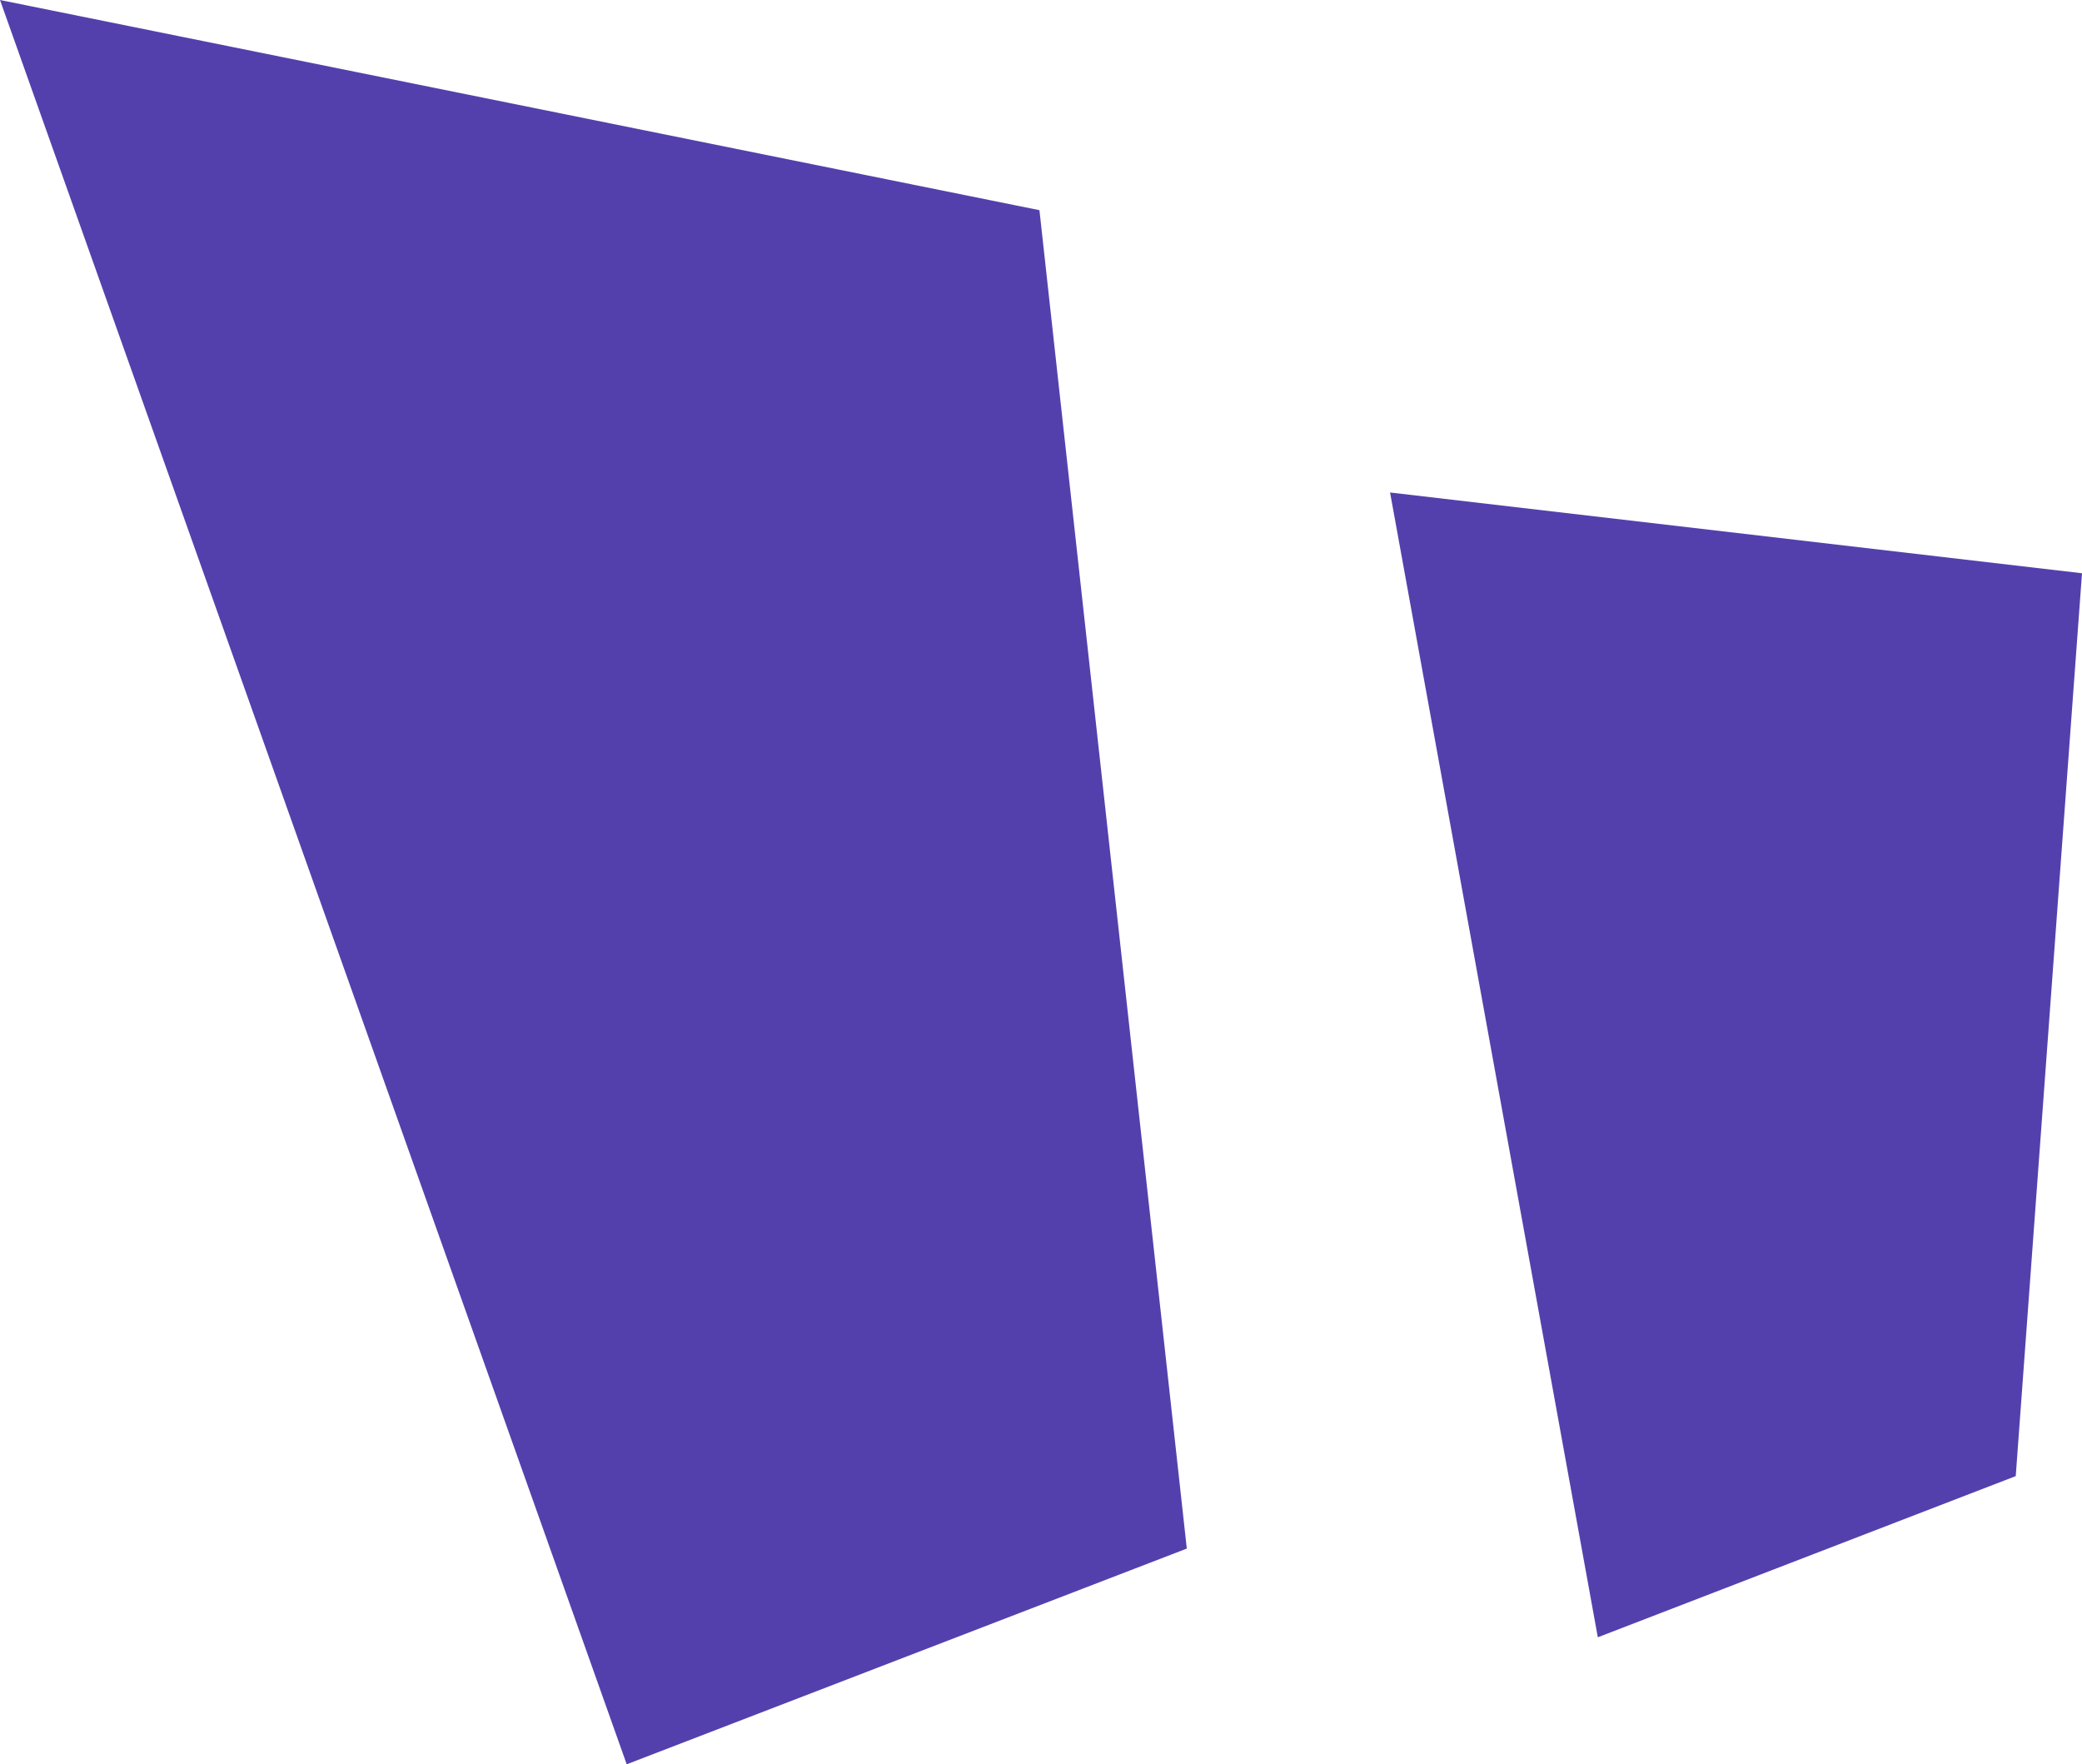
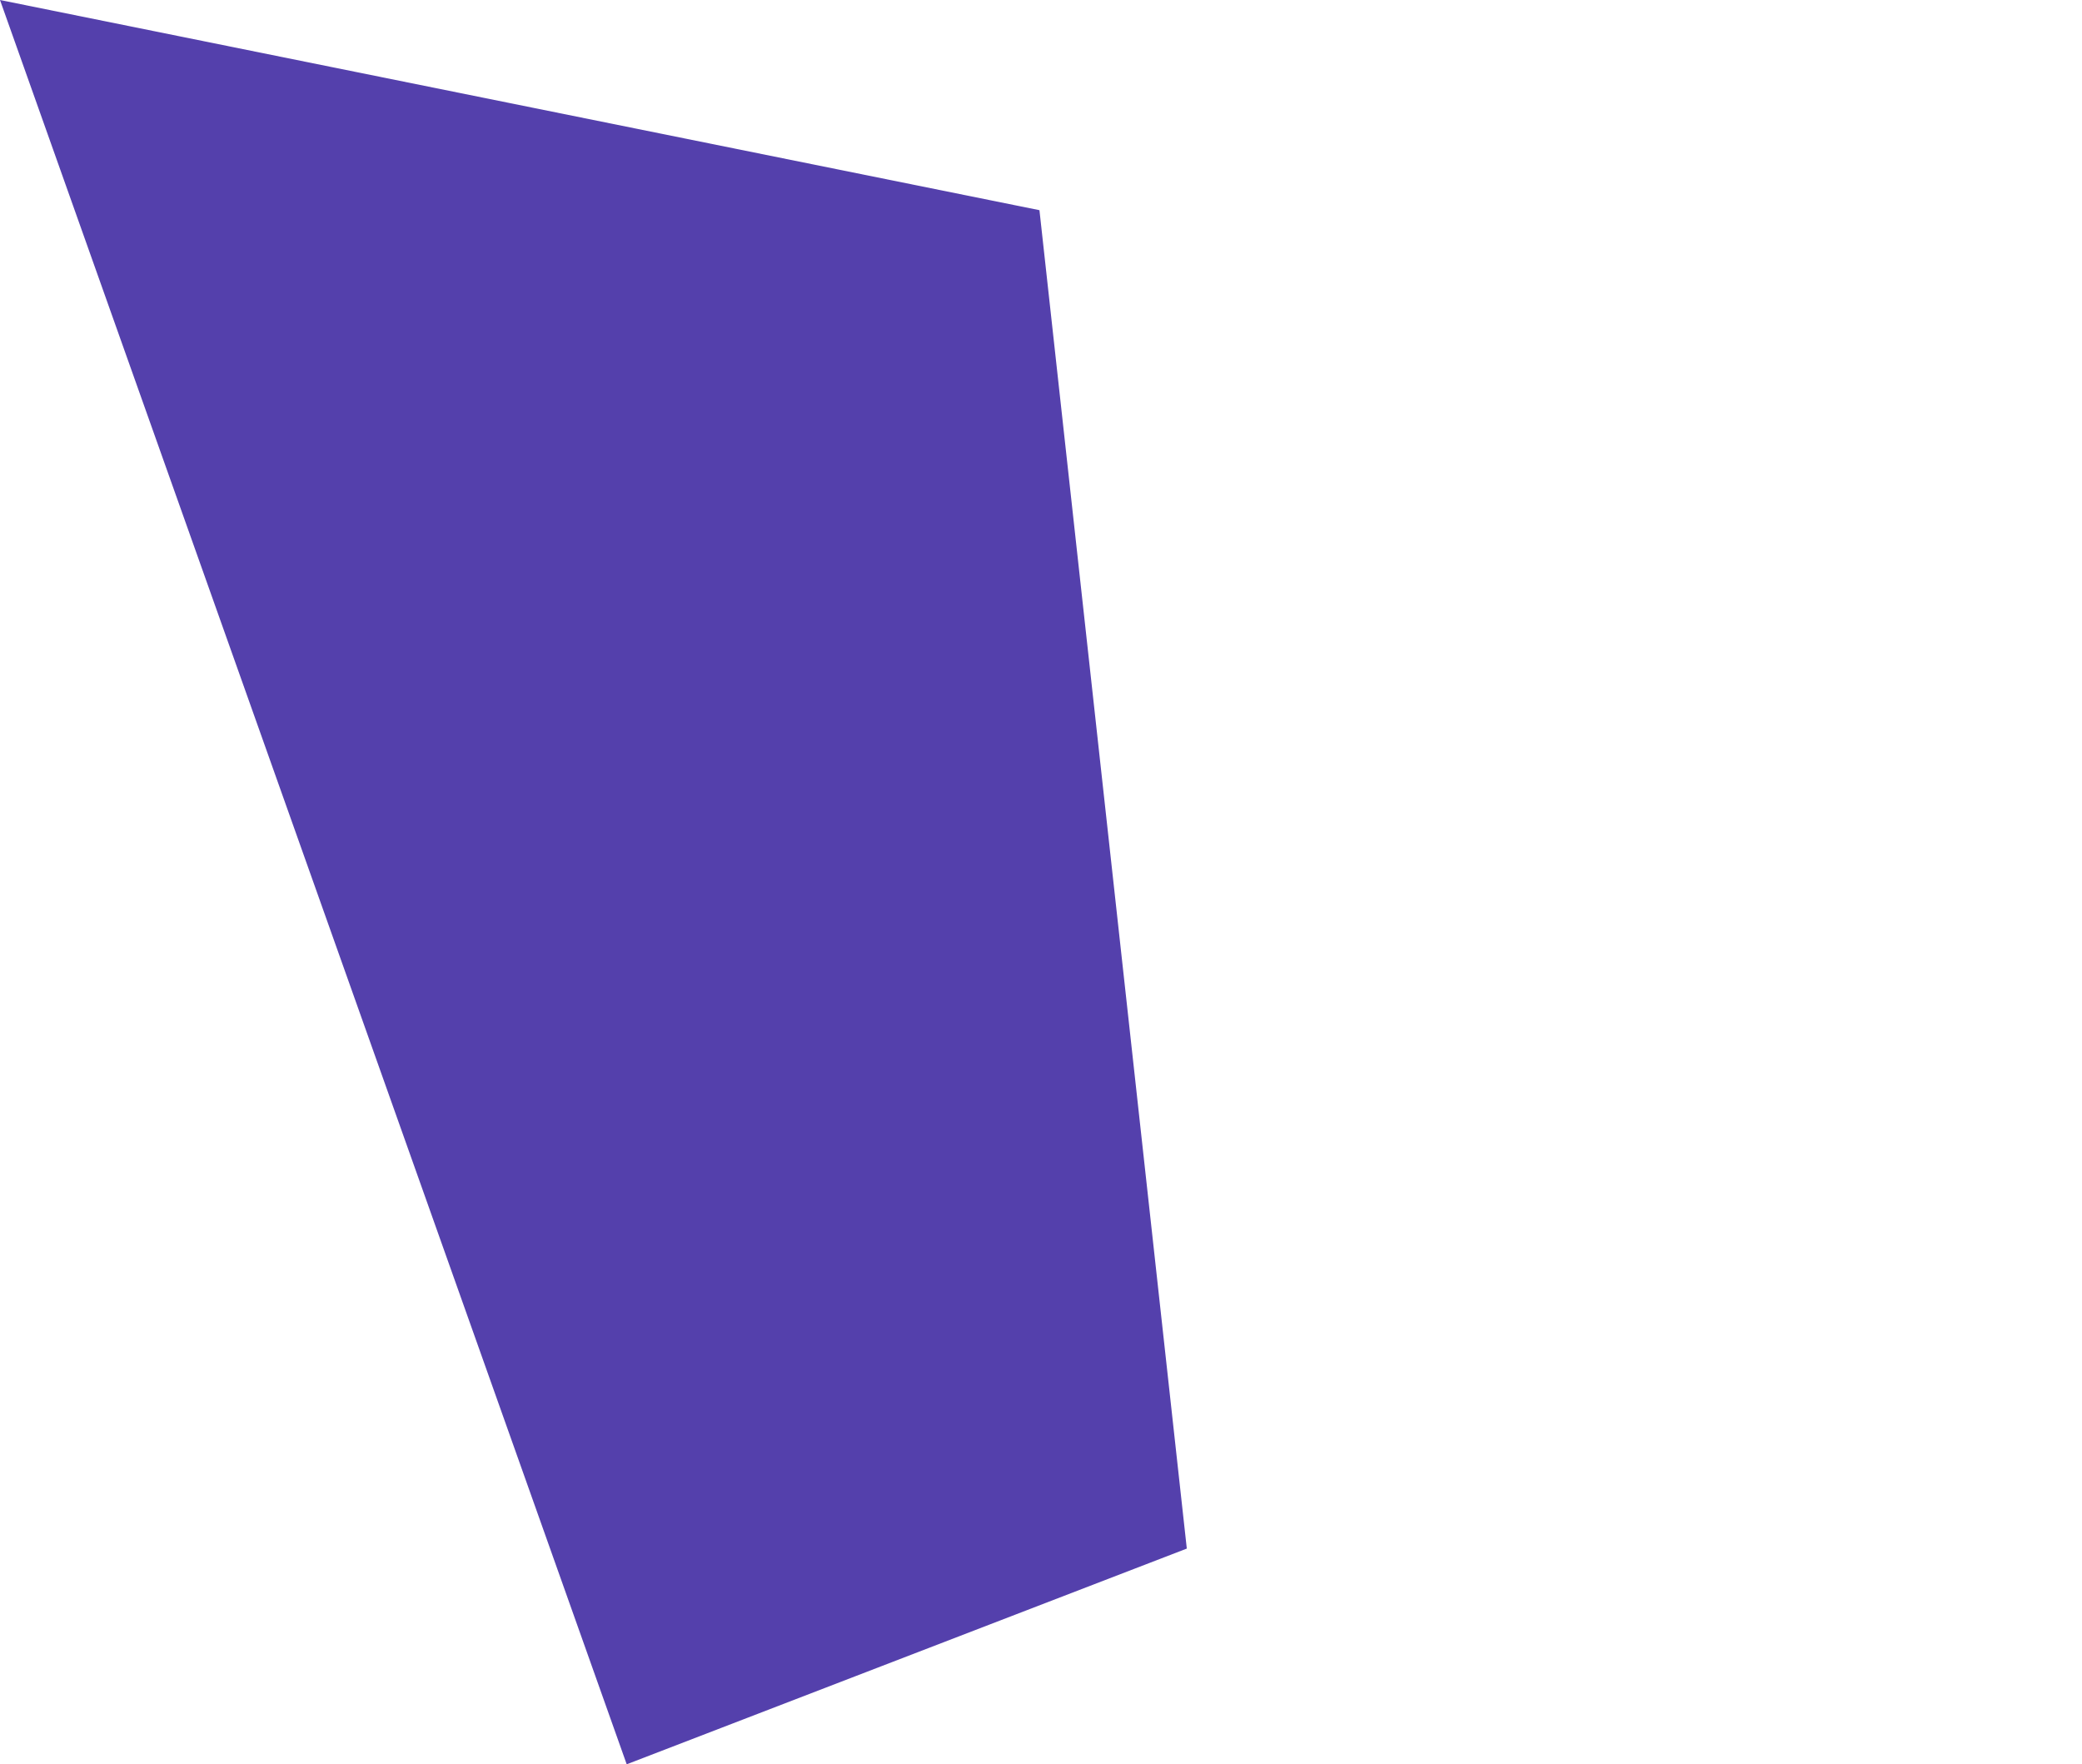
<svg xmlns="http://www.w3.org/2000/svg" viewBox="0 0 60.33 51.12">
  <defs>
    <style>.cls-1{fill:#5440ac;}</style>
  </defs>
  <title>commas_1</title>
  <g id="Слой_2" data-name="Слой 2">
    <g id="Слой_2-2" data-name="Слой 2">
      <polygon class="cls-1" points="18.16 51.12 34.39 44.87 30.12 6.09 0 0 18.16 51.12" />
-       <polygon class="cls-1" points="46.3 47.44 58.41 42.77 60.33 16.61 40.28 14.27 46.3 47.44" />
    </g>
  </g>
</svg>